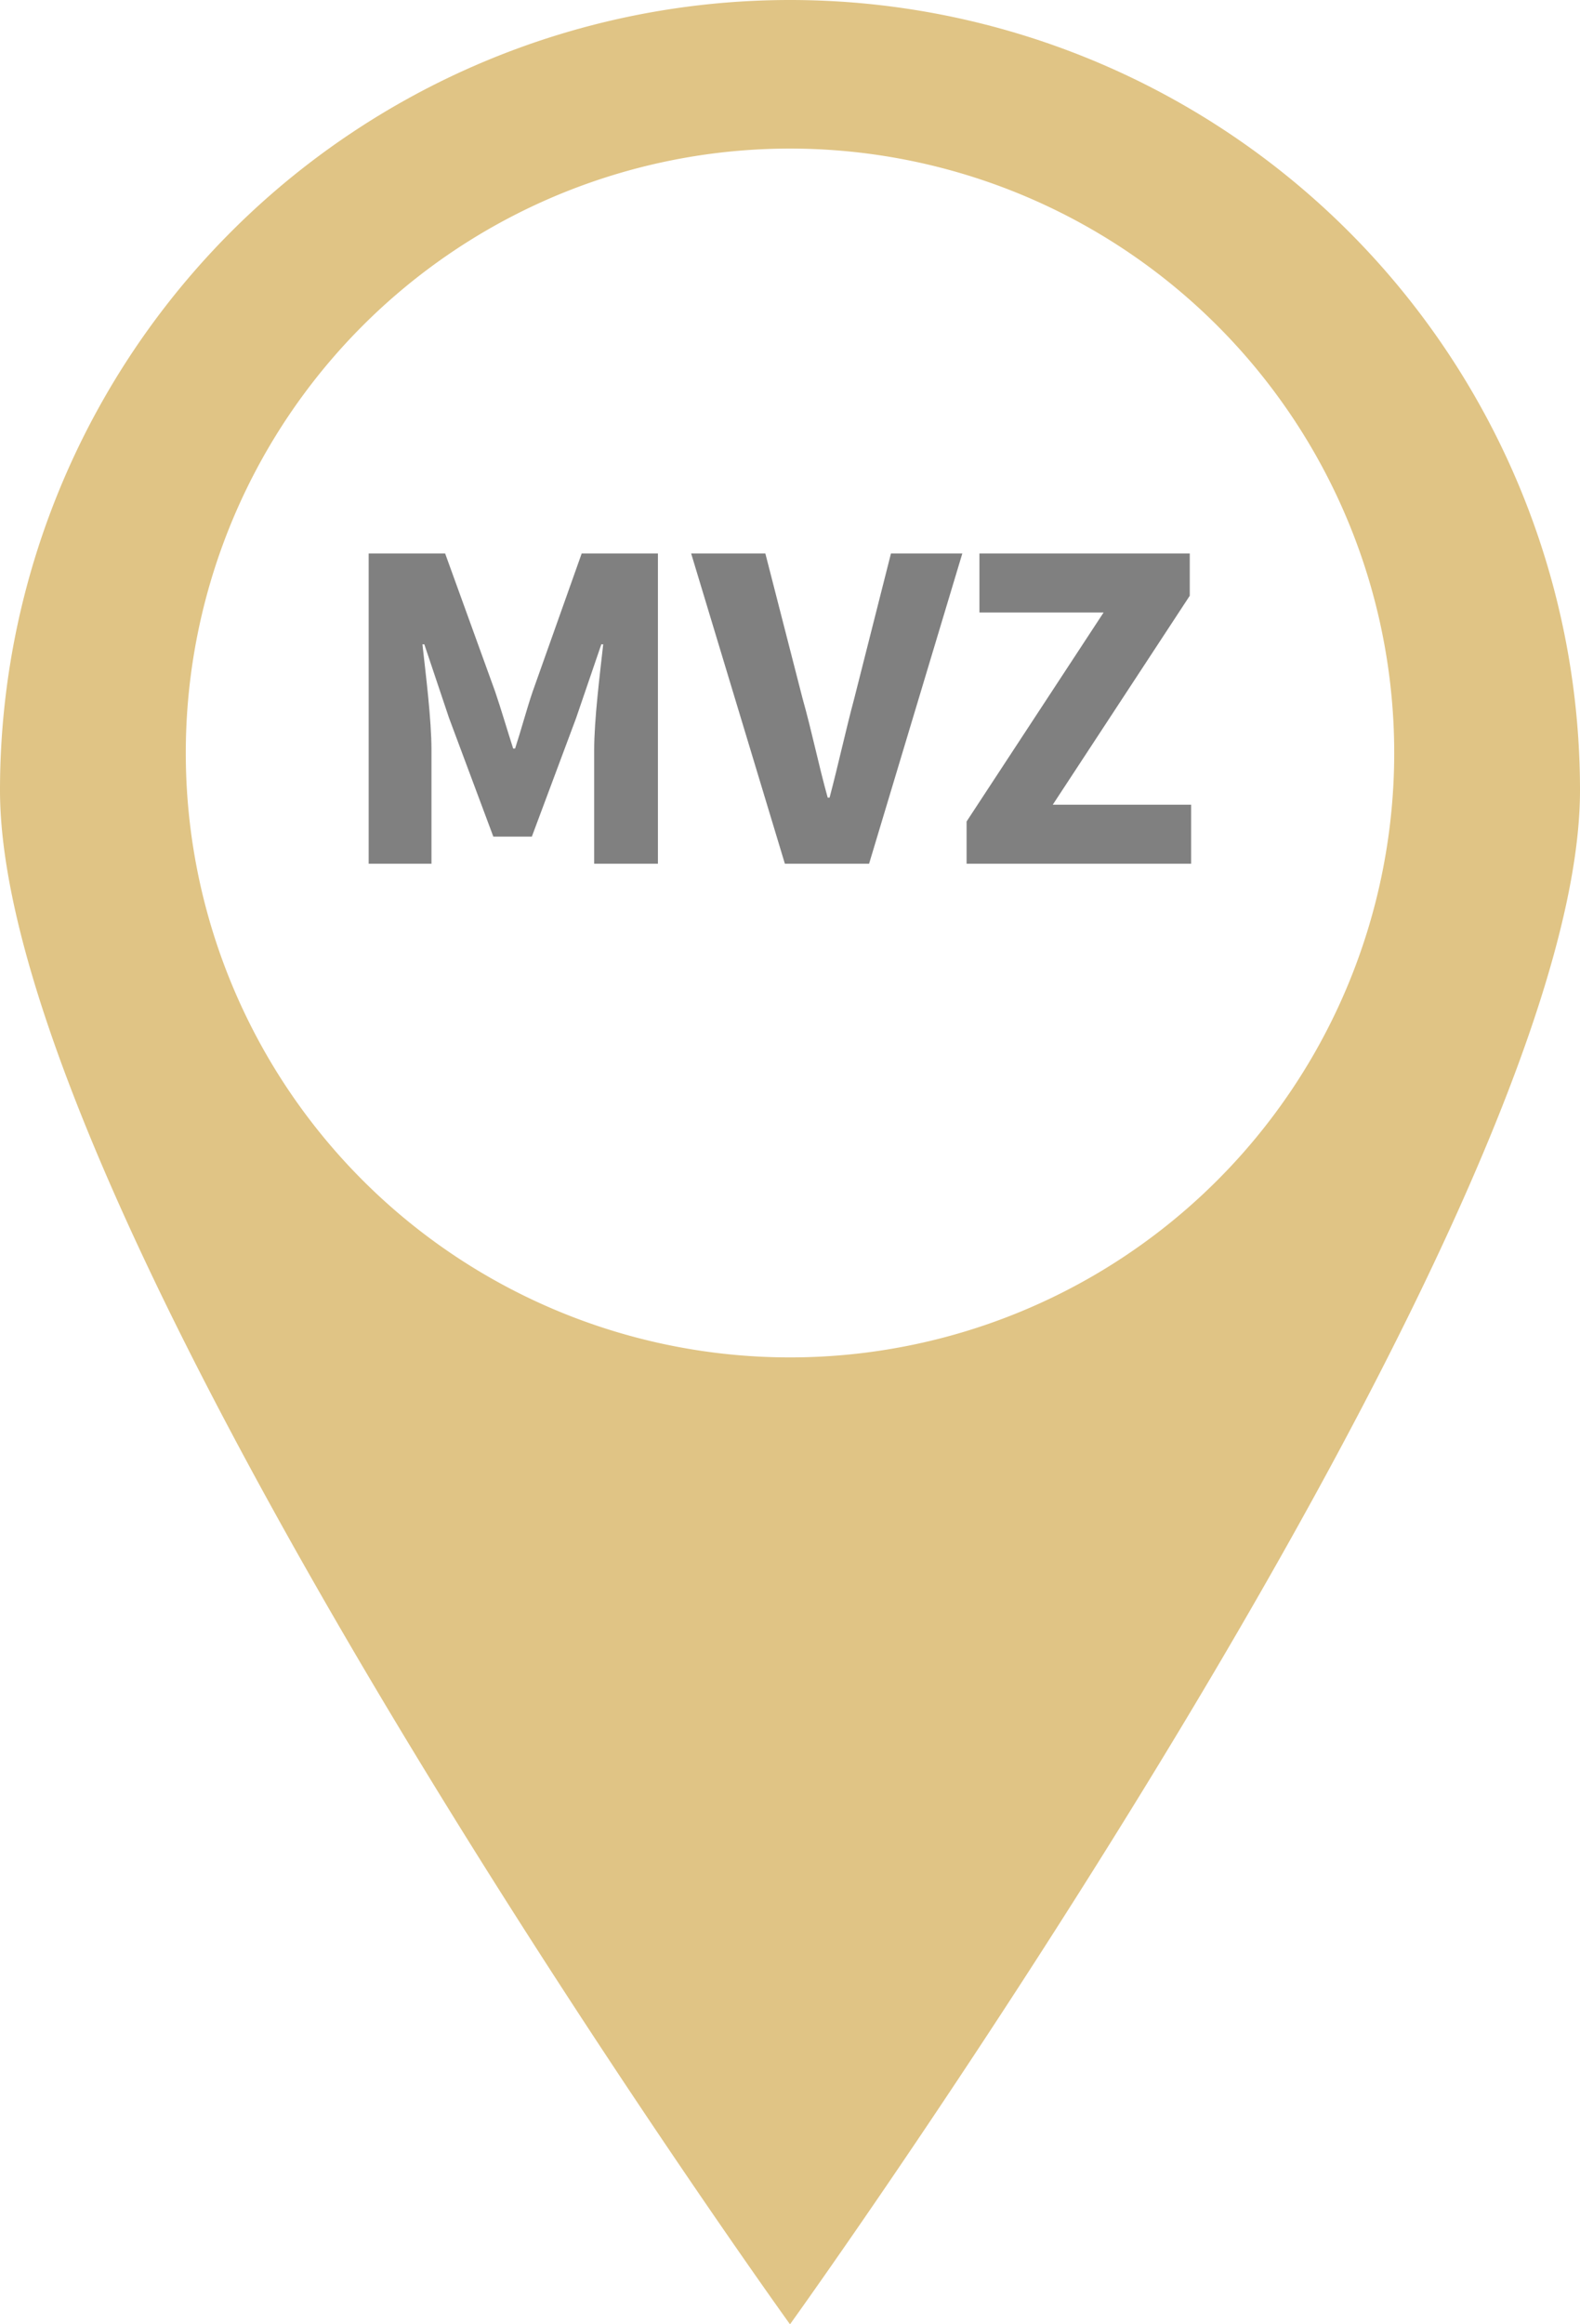
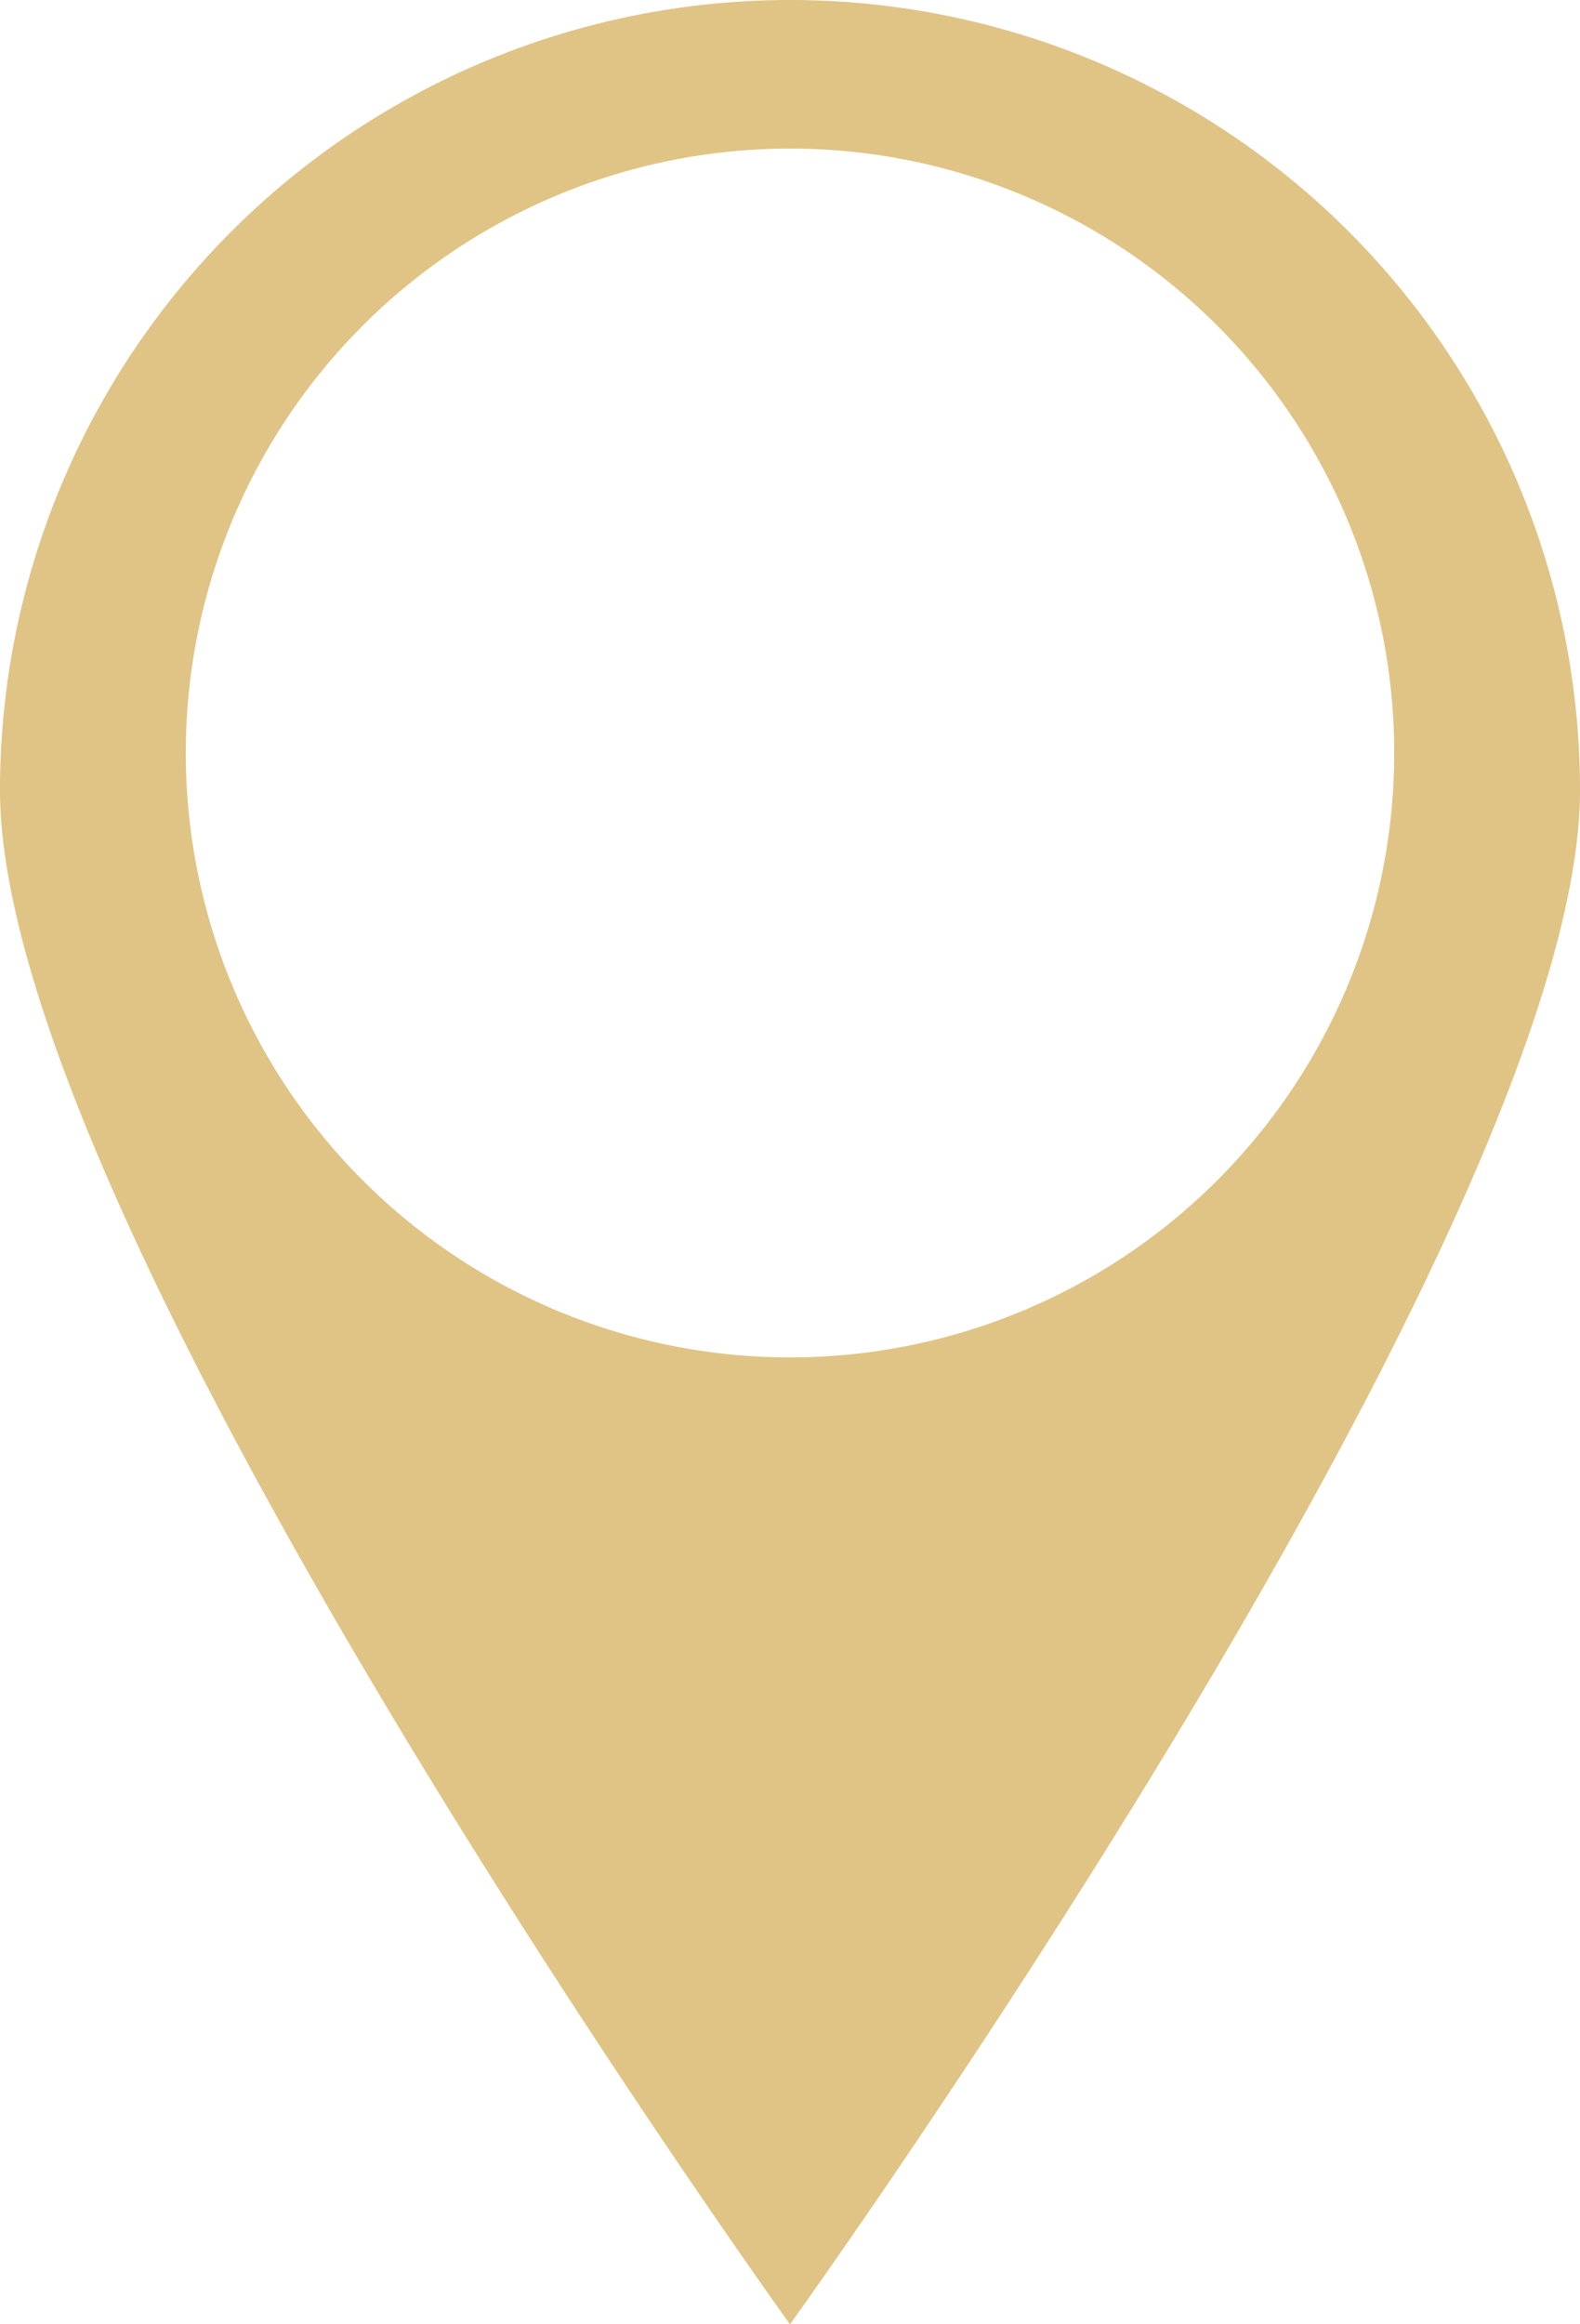
<svg xmlns="http://www.w3.org/2000/svg" width="77.142" height="113.445" viewBox="0 0 77.142 113.445">
  <g transform="translate(-1750 -5292.985)">
-     <path d="M-33.7-10.938h3.066v-5.551c0-1.486-.279-3.693-.441-5.156h.093l1.208,3.6,2.16,5.783h1.881l2.16-5.783,1.231-3.6h.093c-.163,1.463-.441,3.669-.441,5.156v5.551h3.112V-26.08H-23.3l-2.392,6.735c-.3.883-.557,1.858-.859,2.787h-.093c-.3-.929-.581-1.9-.883-2.787l-2.439-6.735H-33.7Zm20.321,0h4.111L-4.716-26.08H-8.2l-1.788,7.06c-.441,1.649-.766,3.182-1.208,4.854h-.093c-.464-1.672-.766-3.205-1.231-4.854l-1.812-7.06h-3.623Zm8.872,0H6.455v-2.88H-.3l6.689-10.2V-26.08H-3.88v2.88H2.182L-4.507-13Z" transform="translate(1801.7 5346.08)" fill="gray" />
    <path d="M1227.232,842.91a38.571,38.571,0,0,0-38.571,38.571c0,21.3,38.571,74.874,38.571,74.874s38.571-53.572,38.571-74.874a38.571,38.571,0,0,0-38.571-38.571m0,66.252a29.5,29.5,0,1,1,29.5-29.5,29.5,29.5,0,0,1-29.5,29.5" transform="translate(561.339 4450.075)" fill="#e0c485" />
  </g>
</svg>